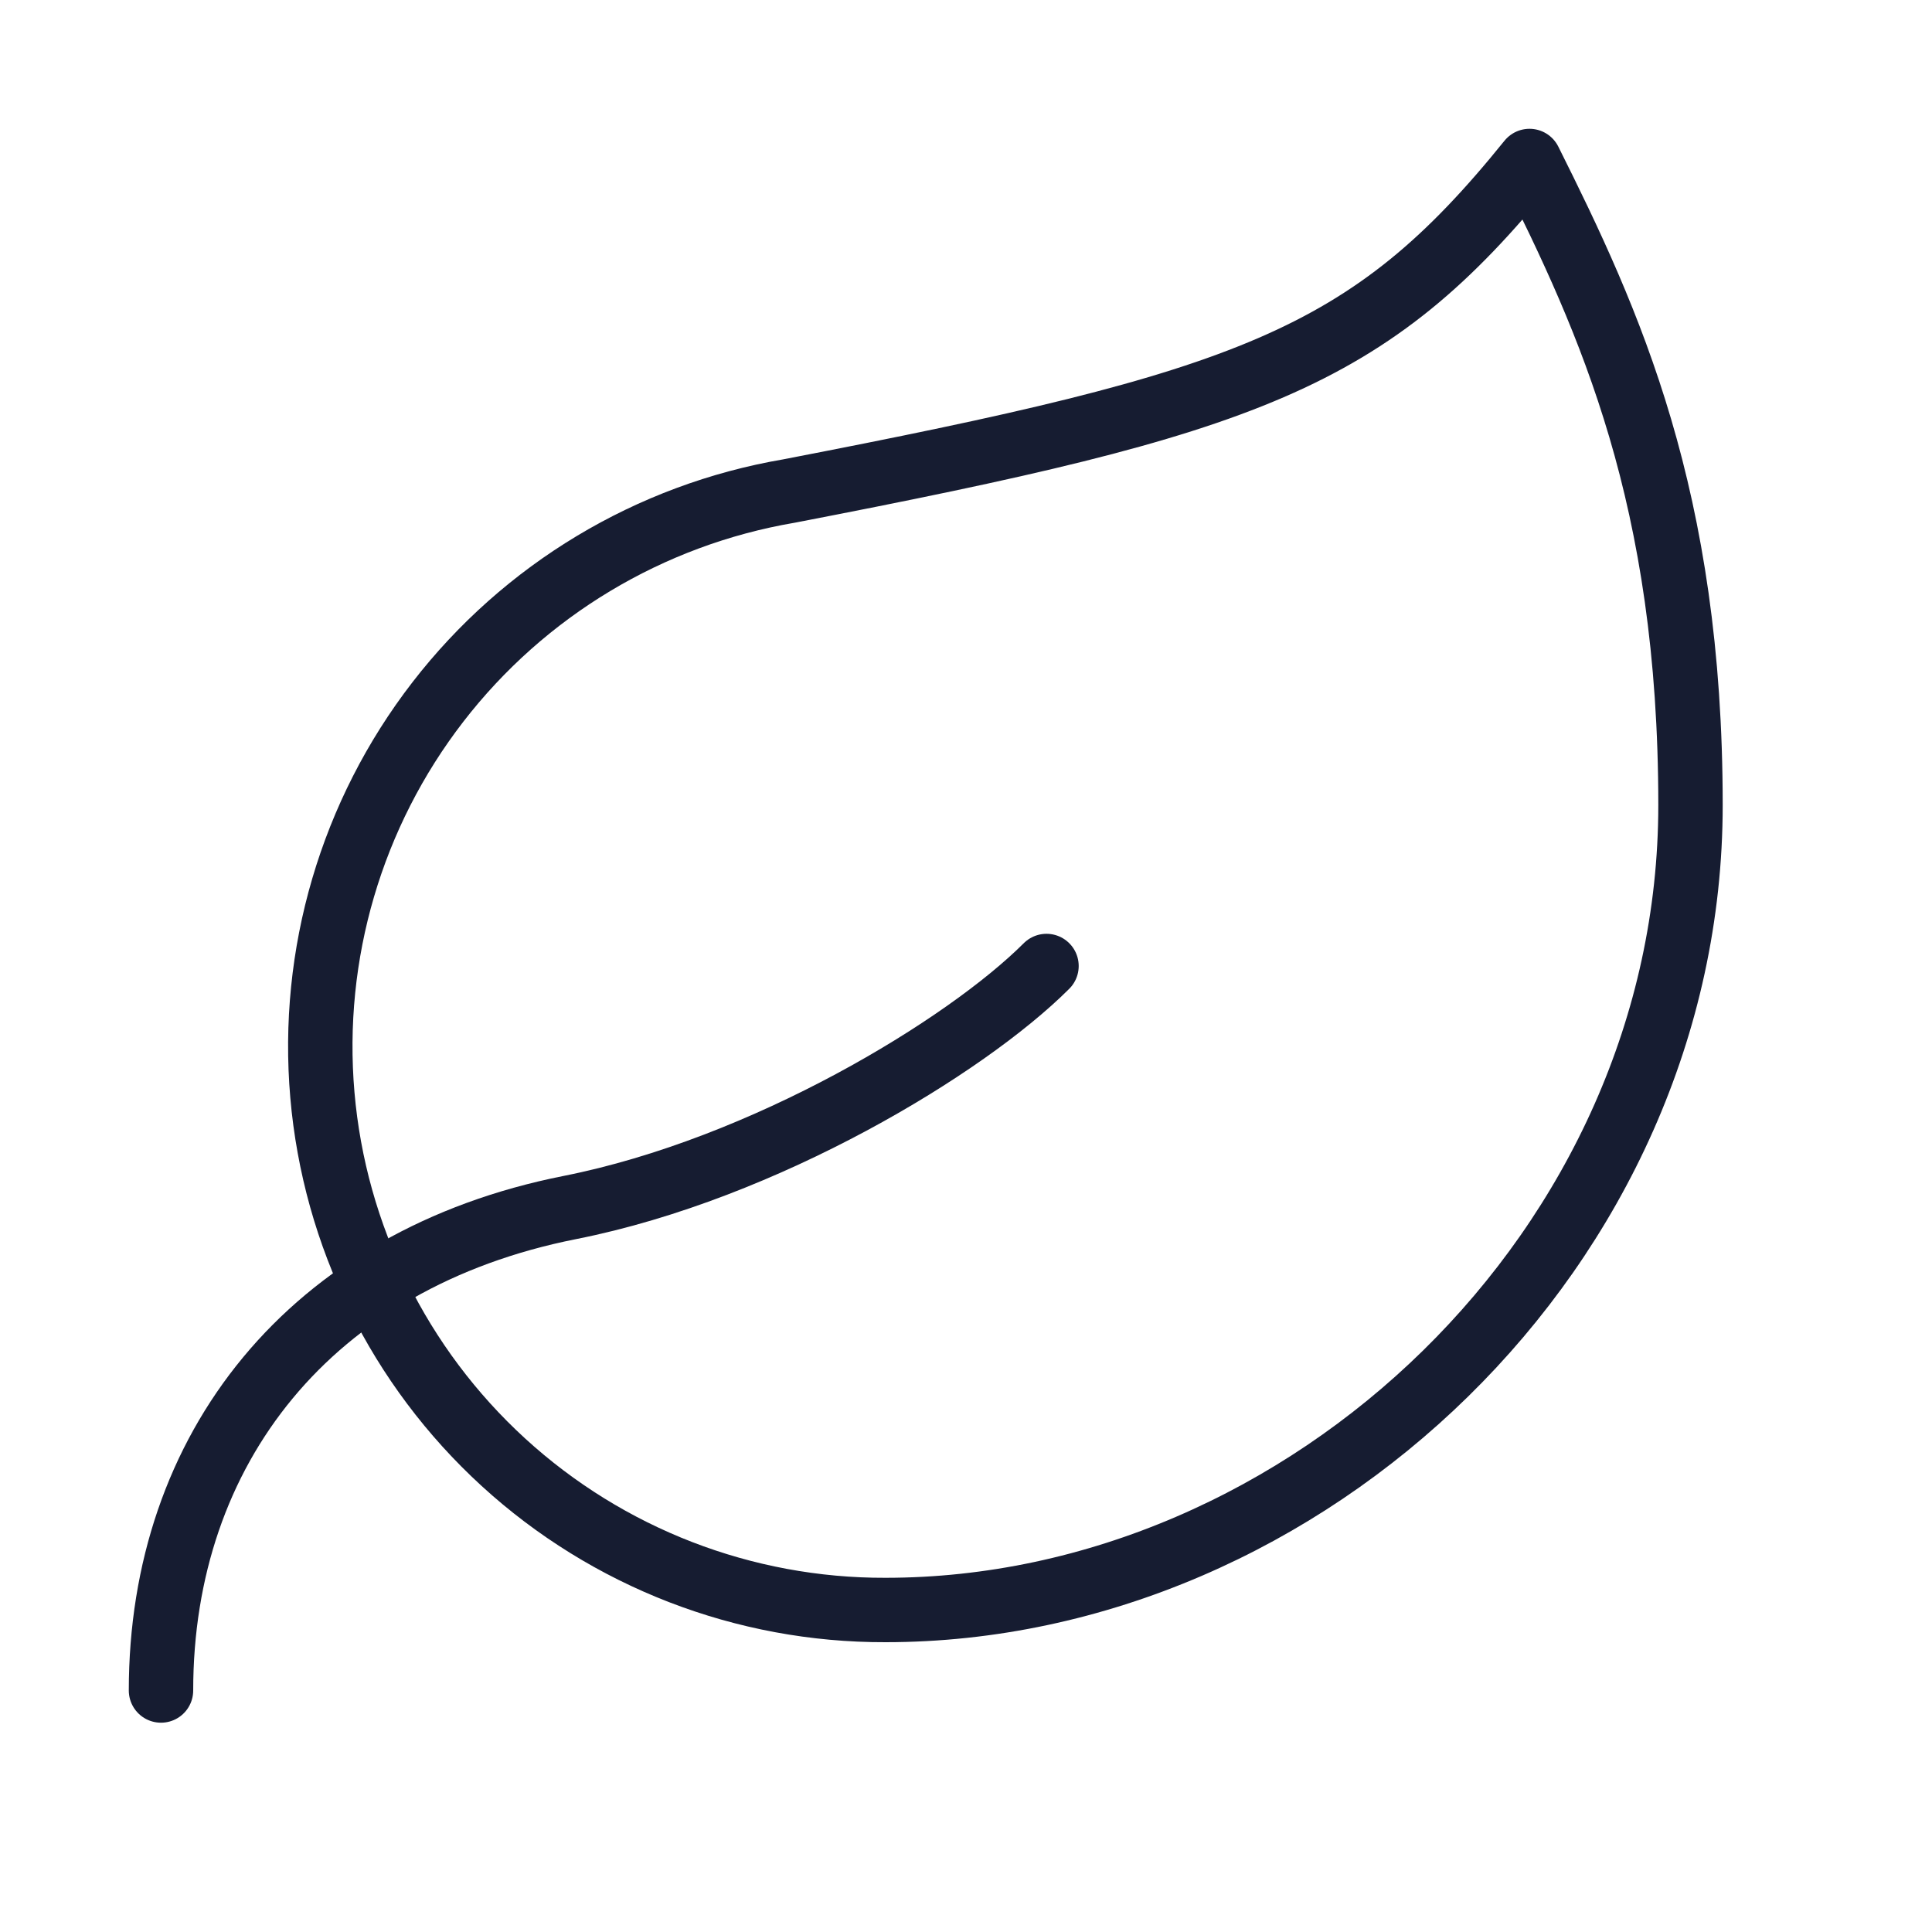
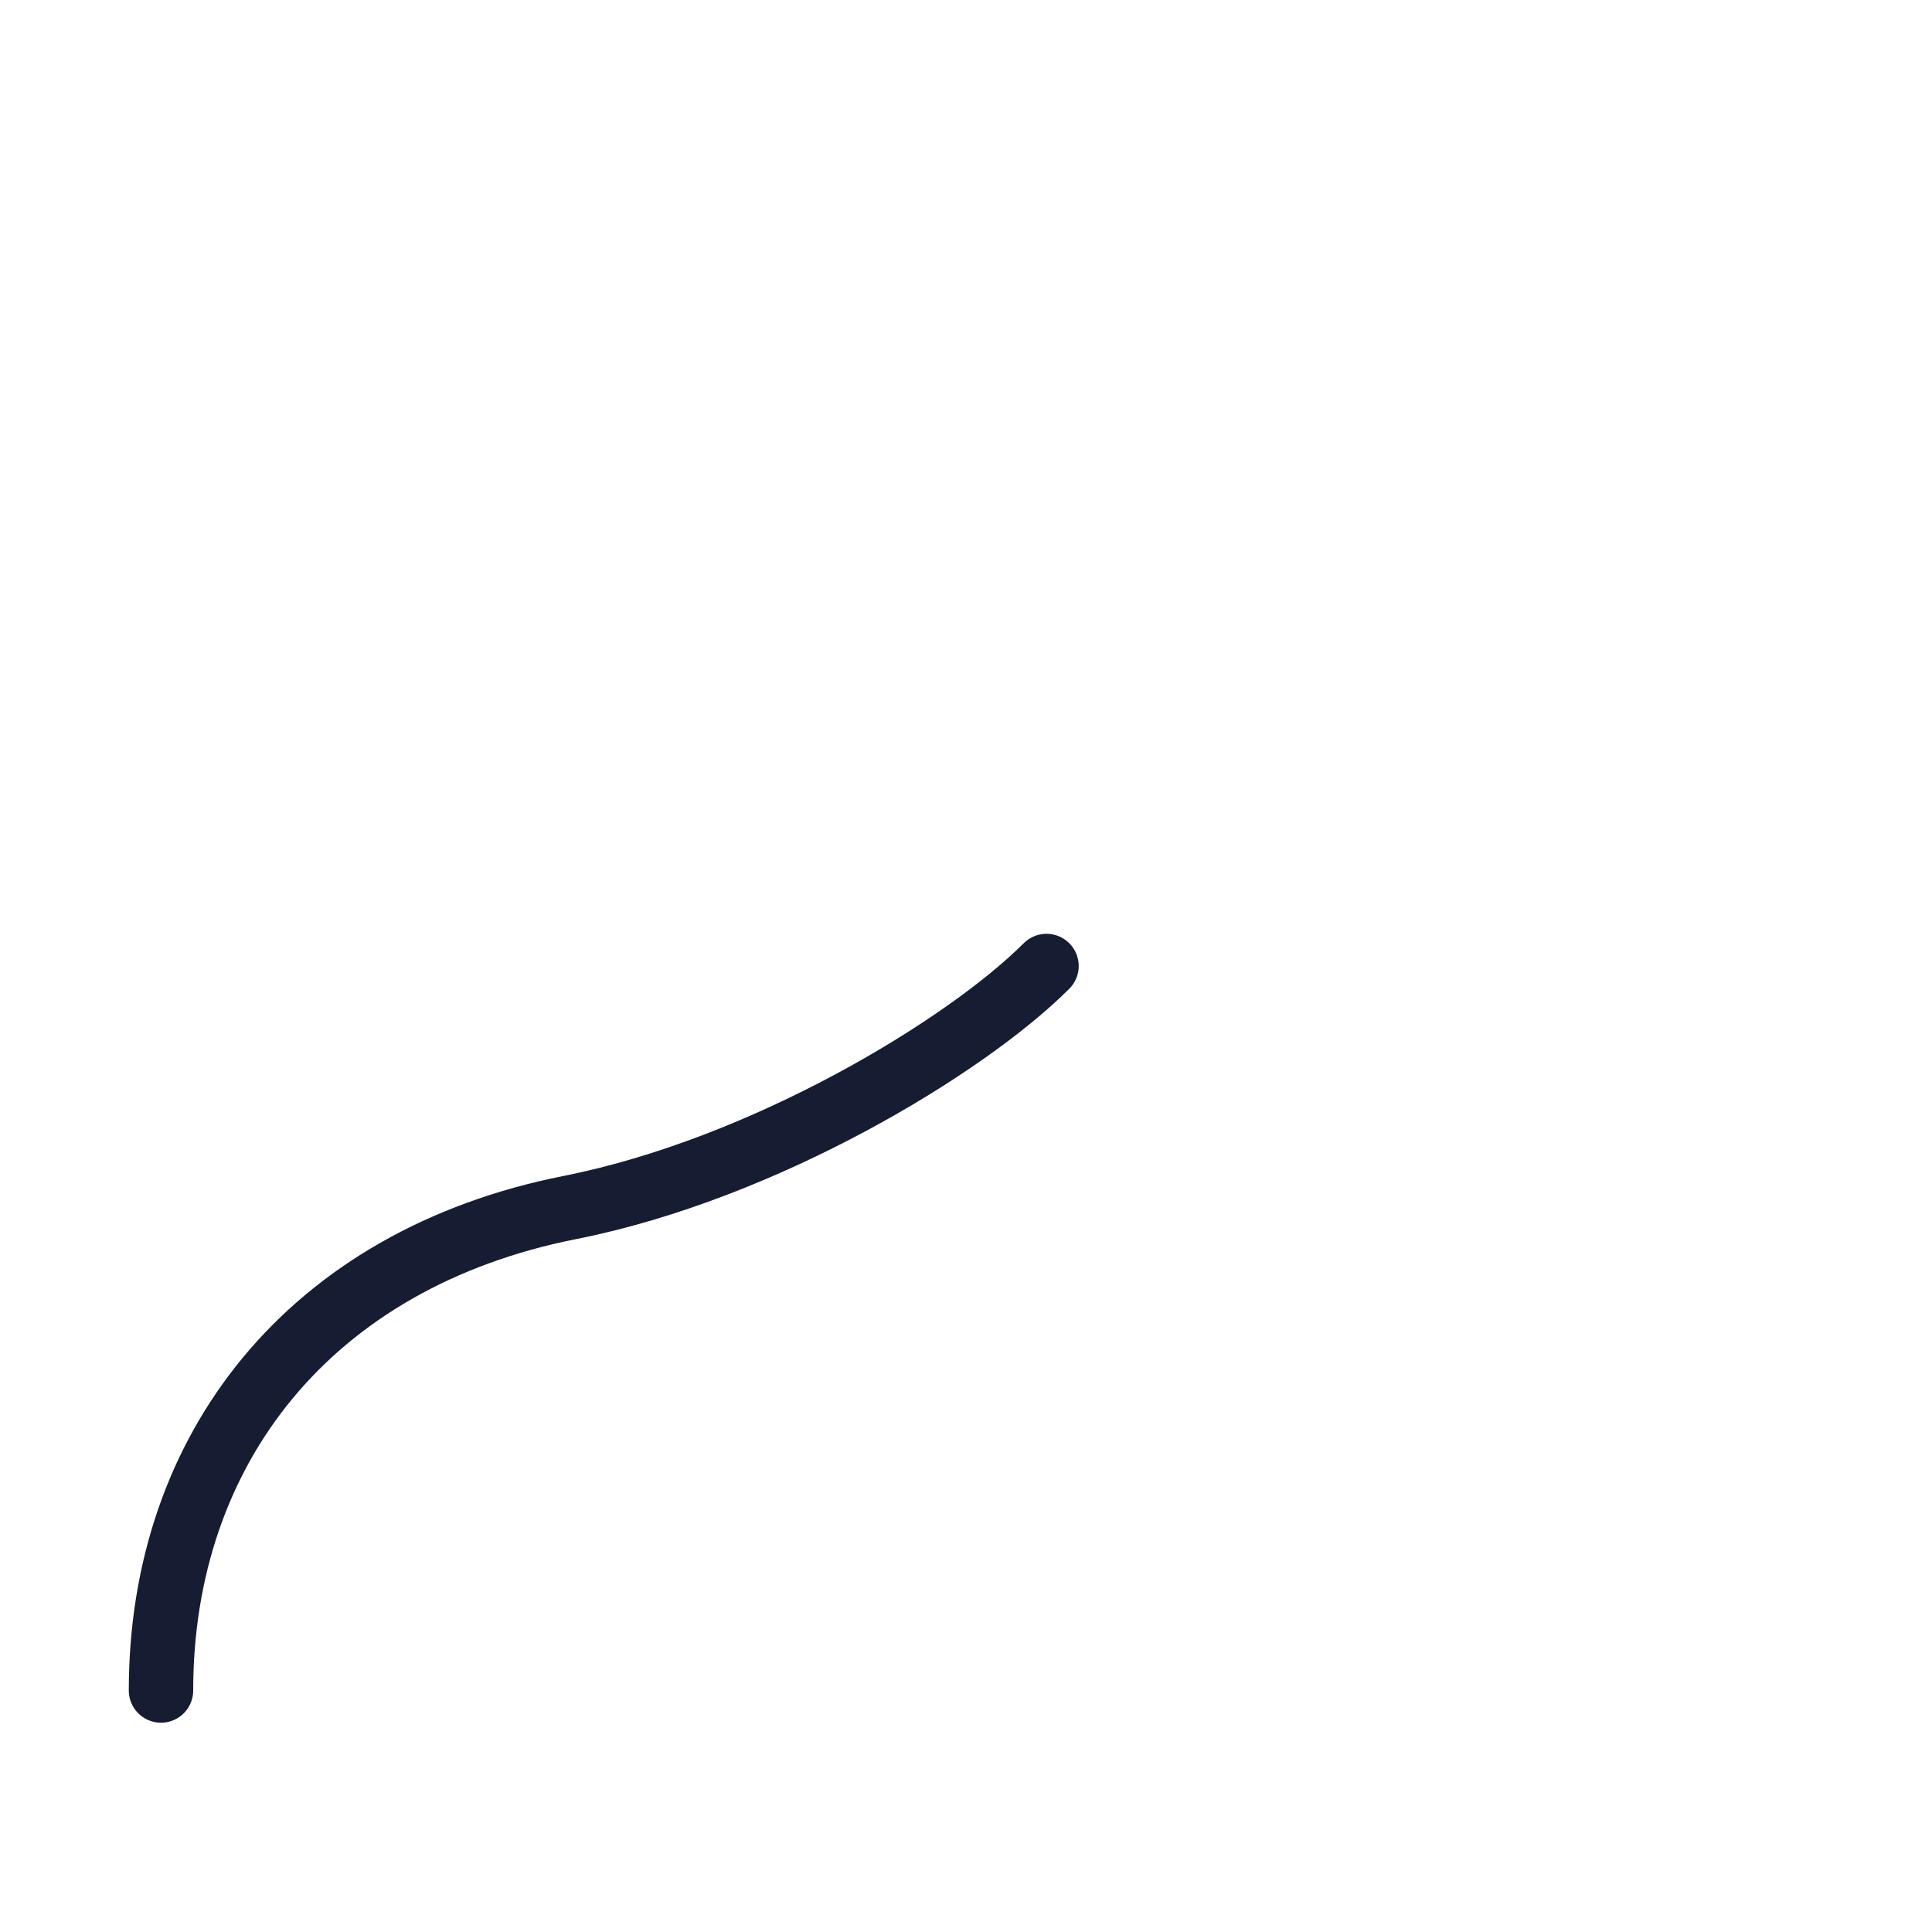
<svg xmlns="http://www.w3.org/2000/svg" fill="none" viewBox="0 0 300 300" height="300" width="300">
-   <path stroke-linejoin="round" stroke-linecap="round" stroke-width="10" stroke="#161C31" d="M137.5 250C115.551 250.066 94.378 241.881 78.181 227.068C61.985 212.254 51.947 191.894 50.059 170.026C48.171 148.158 54.571 126.379 67.989 109.009C81.407 91.639 100.864 79.946 122.5 76.25C193.75 62.5 212.5 56 237.5 25C250 50 262.5 77.25 262.5 125C262.5 193.75 202.75 250 137.5 250Z" />
  <path stroke-linejoin="round" stroke-linecap="round" stroke-width="10" stroke="#161C31" d="M25 262.5C25 225 48.125 195.5 88.5 187.5C118.75 181.5 150 162.5 162.5 150" />
</svg>